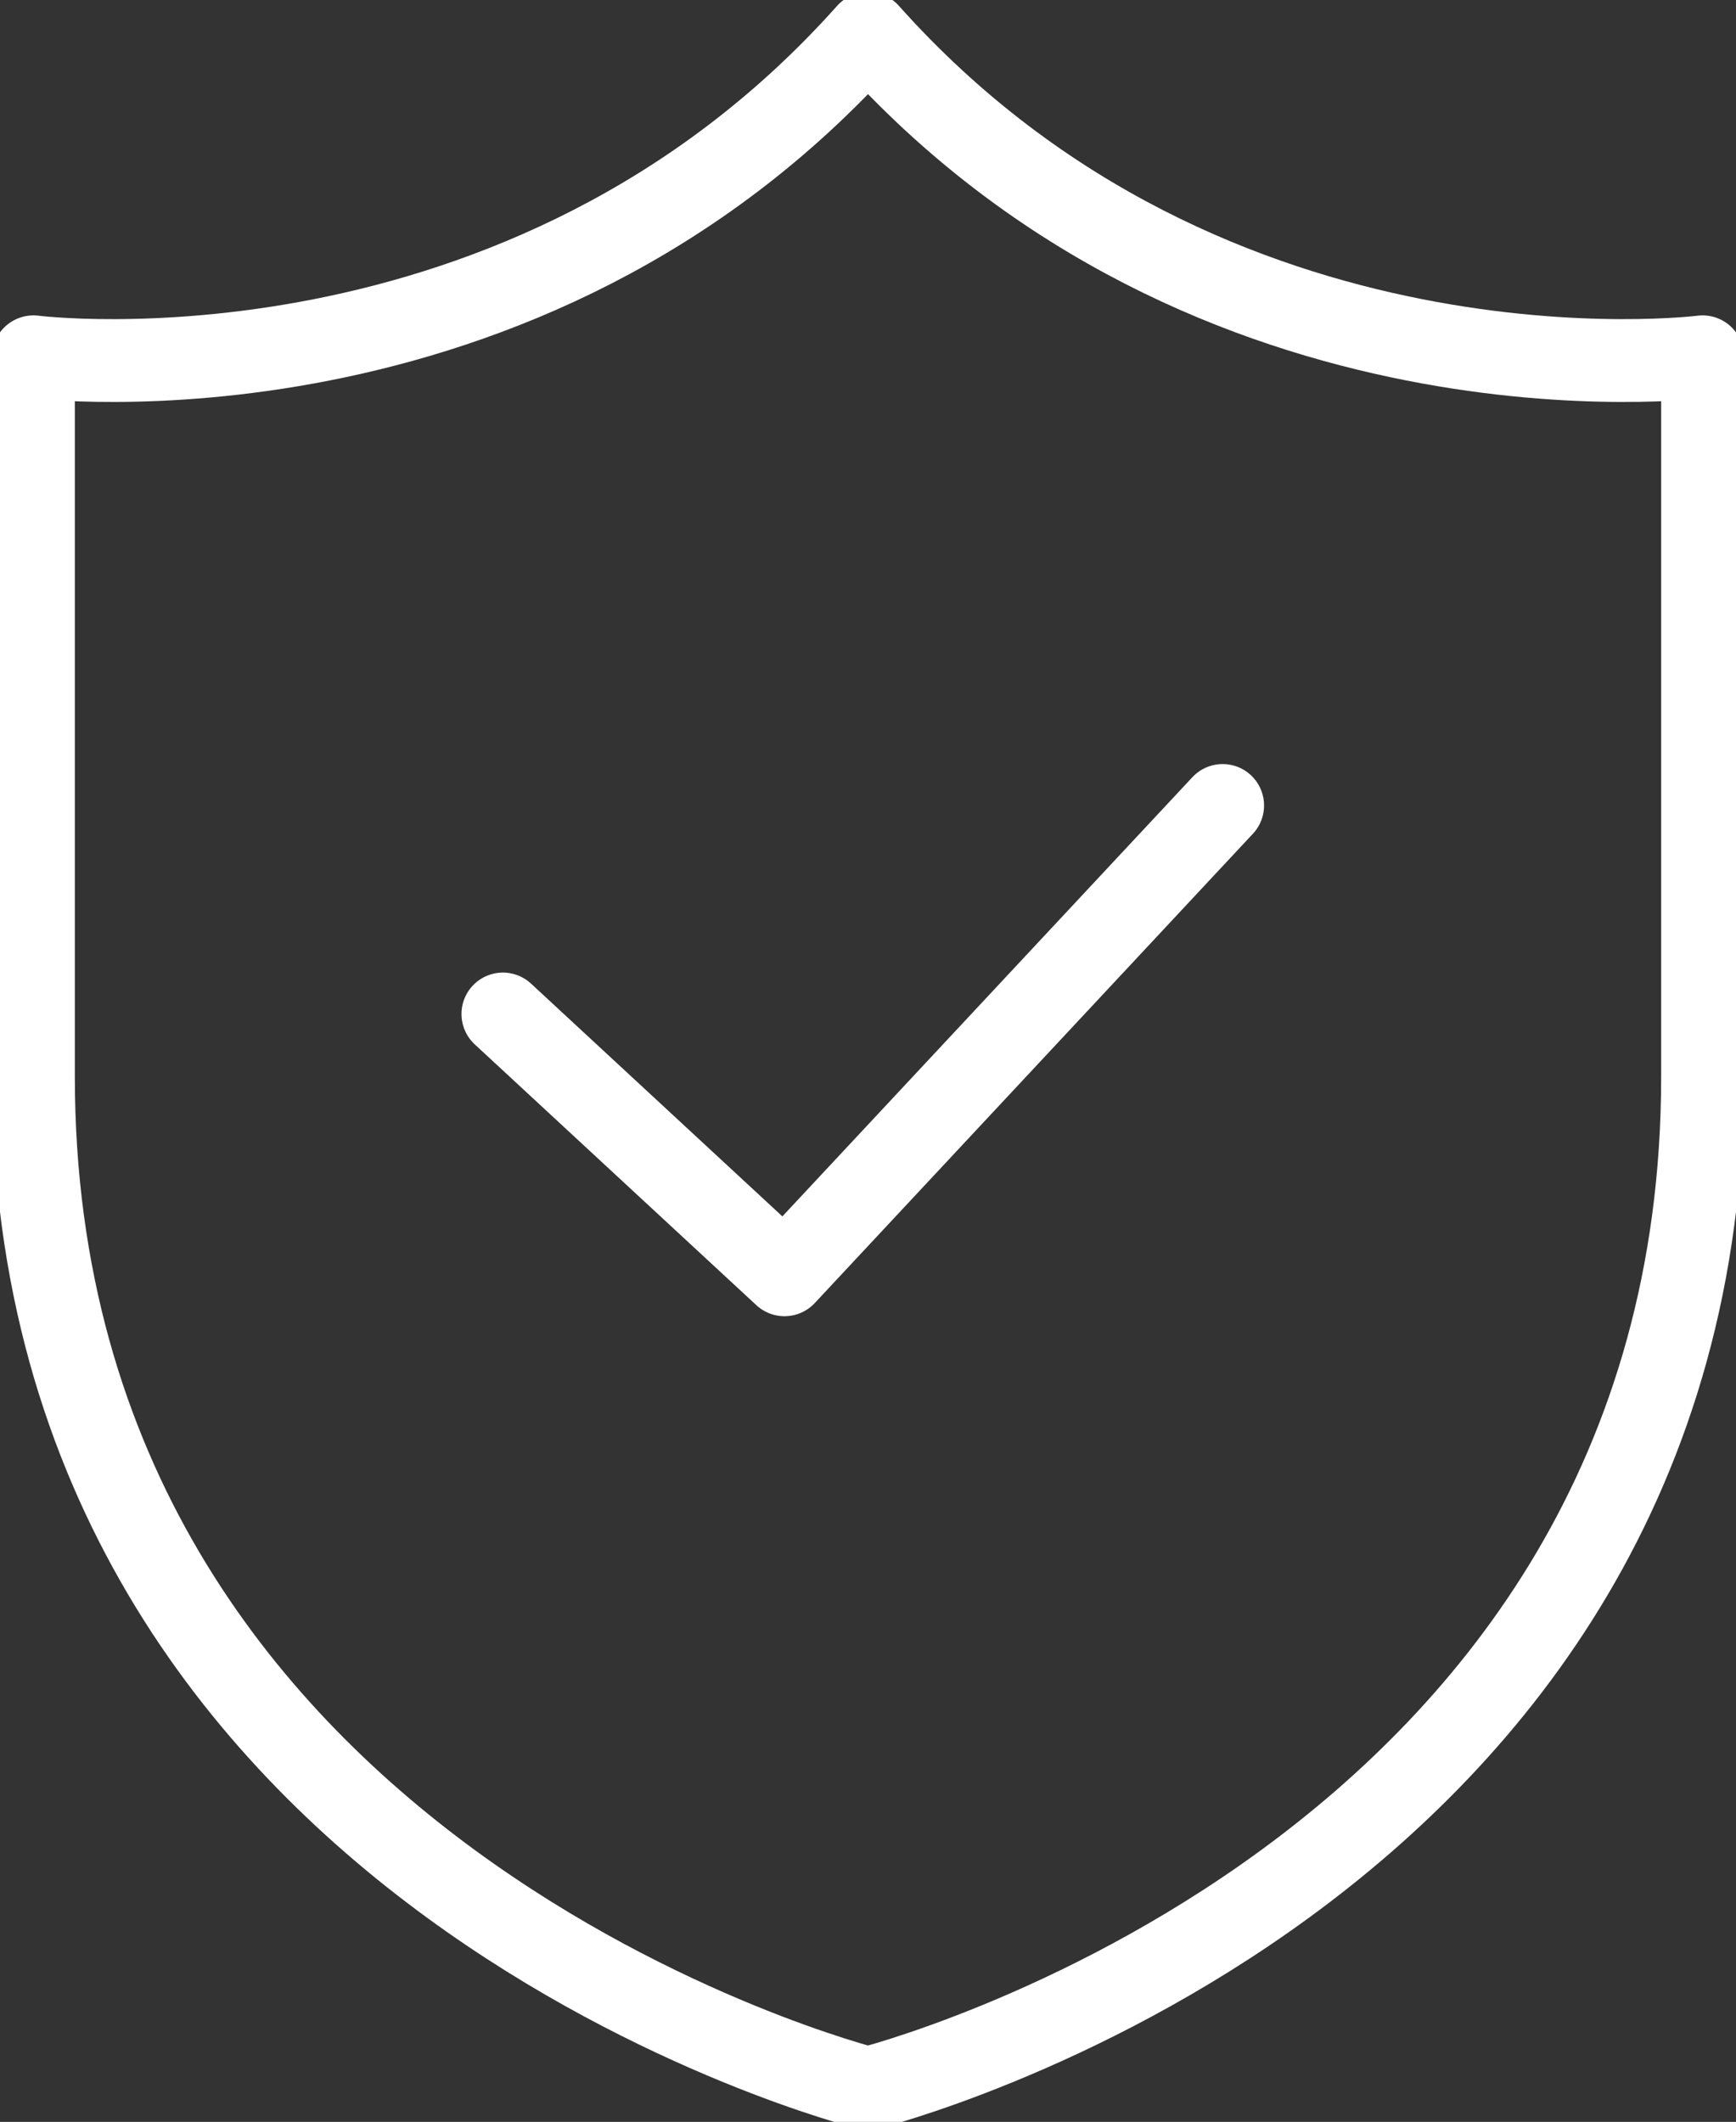
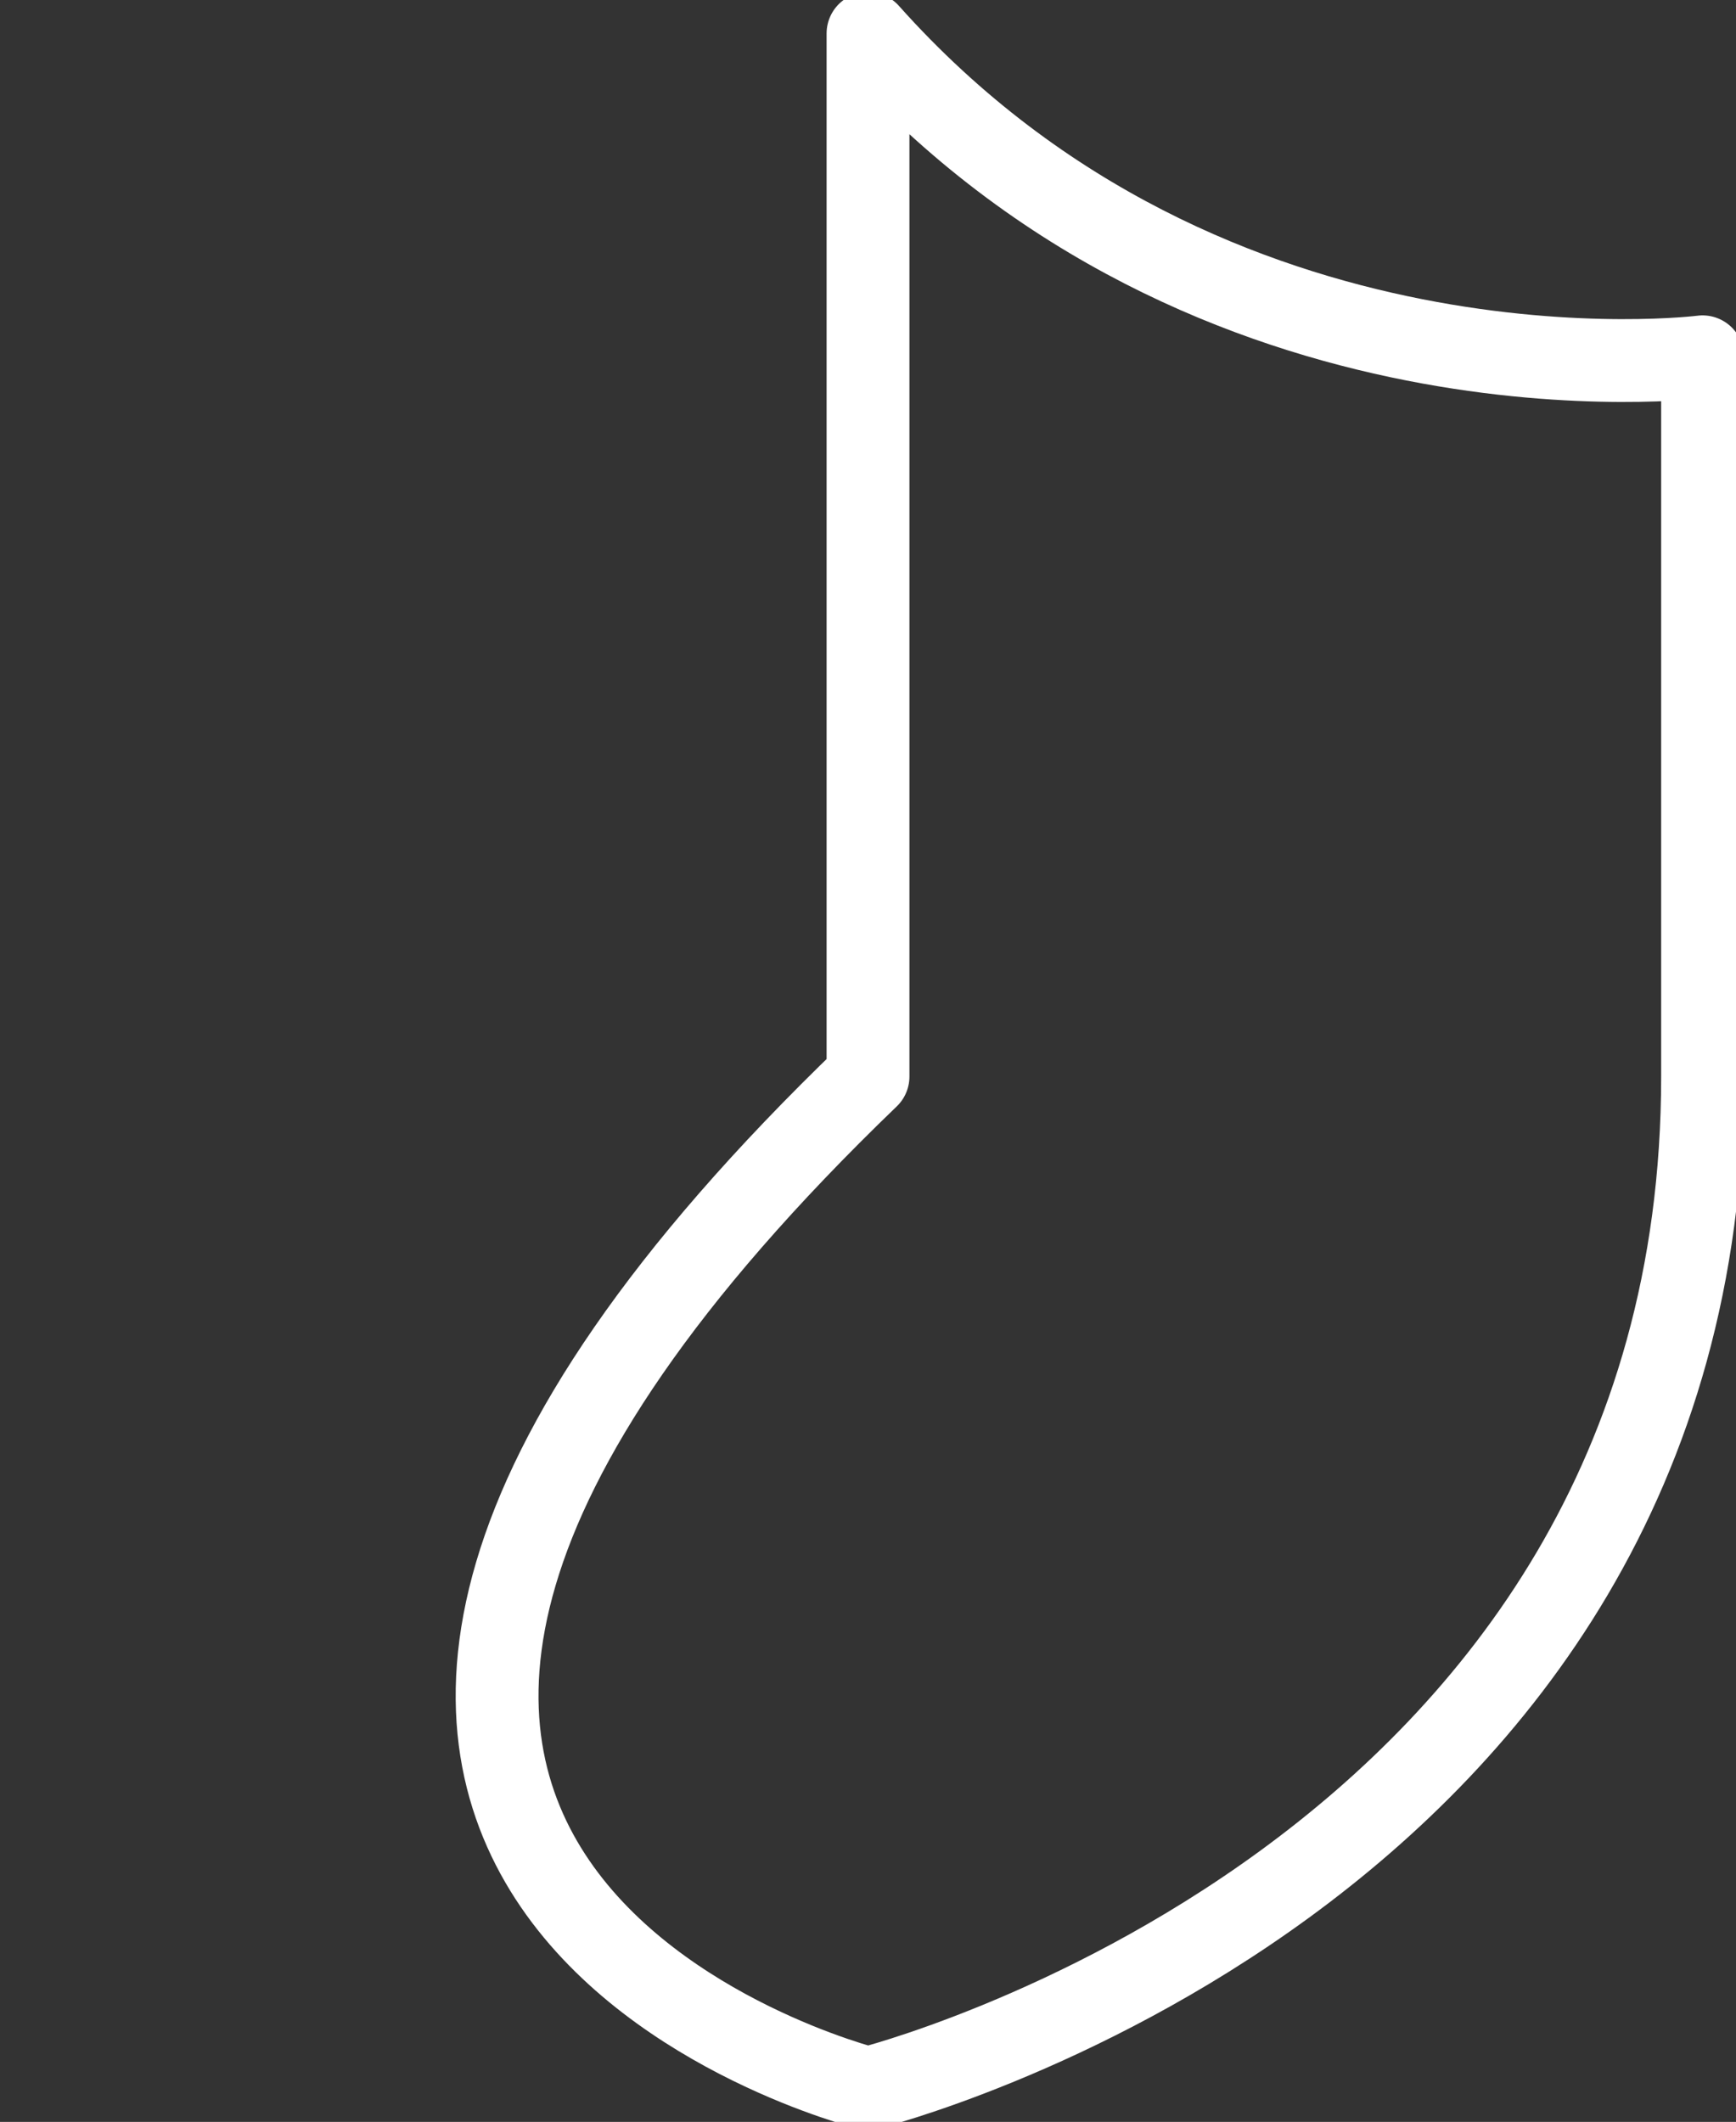
<svg xmlns="http://www.w3.org/2000/svg" width="62.879" height="76.86" viewBox="0 0 62.879 76.86">
  <rect x="0" y="0" width="62.879" height="76.86" fill="#333333" stroke="none" />
  <defs>
    <clipPath id="clip-path">
      <rect id="Rectangle_107" data-name="Rectangle 107" width="62.879" height="76.86" fill="none" stroke="#fff" stroke-linejoin="round" stroke-width="3" />
    </clipPath>
  </defs>
  <g id="Ico_-_Fiabilité" data-name="Ico - Fiabilité" clip-path="url(#clip-path)">
-     <path id="Tracé_137" data-name="Tracé 137" d="M31.229,1C18.759,14.981,1,12.713,1,12.713V38.785C1,67.88,31.229,75.437,31.229,75.437S61.457,67.88,61.457,38.785V12.713S43.7,14.981,31.229,1Z" transform="translate(0.211 0.211)" fill="none" stroke="#fff" stroke-linecap="round" stroke-linejoin="round" stroke-width="3" />
-     <path id="Tracé_138" data-name="Tracé 138" d="M15.036,31.638l10.2,9.447,15.87-17" transform="translate(3.179 5.091)" fill="none" stroke="#fff" stroke-linecap="round" stroke-linejoin="round" stroke-width="3" />
+     <path id="Tracé_137" data-name="Tracé 137" d="M31.229,1V38.785C1,67.88,31.229,75.437,31.229,75.437S61.457,67.88,61.457,38.785V12.713S43.7,14.981,31.229,1Z" transform="translate(0.211 0.211)" fill="none" stroke="#fff" stroke-linecap="round" stroke-linejoin="round" stroke-width="3" />
  </g>
</svg>